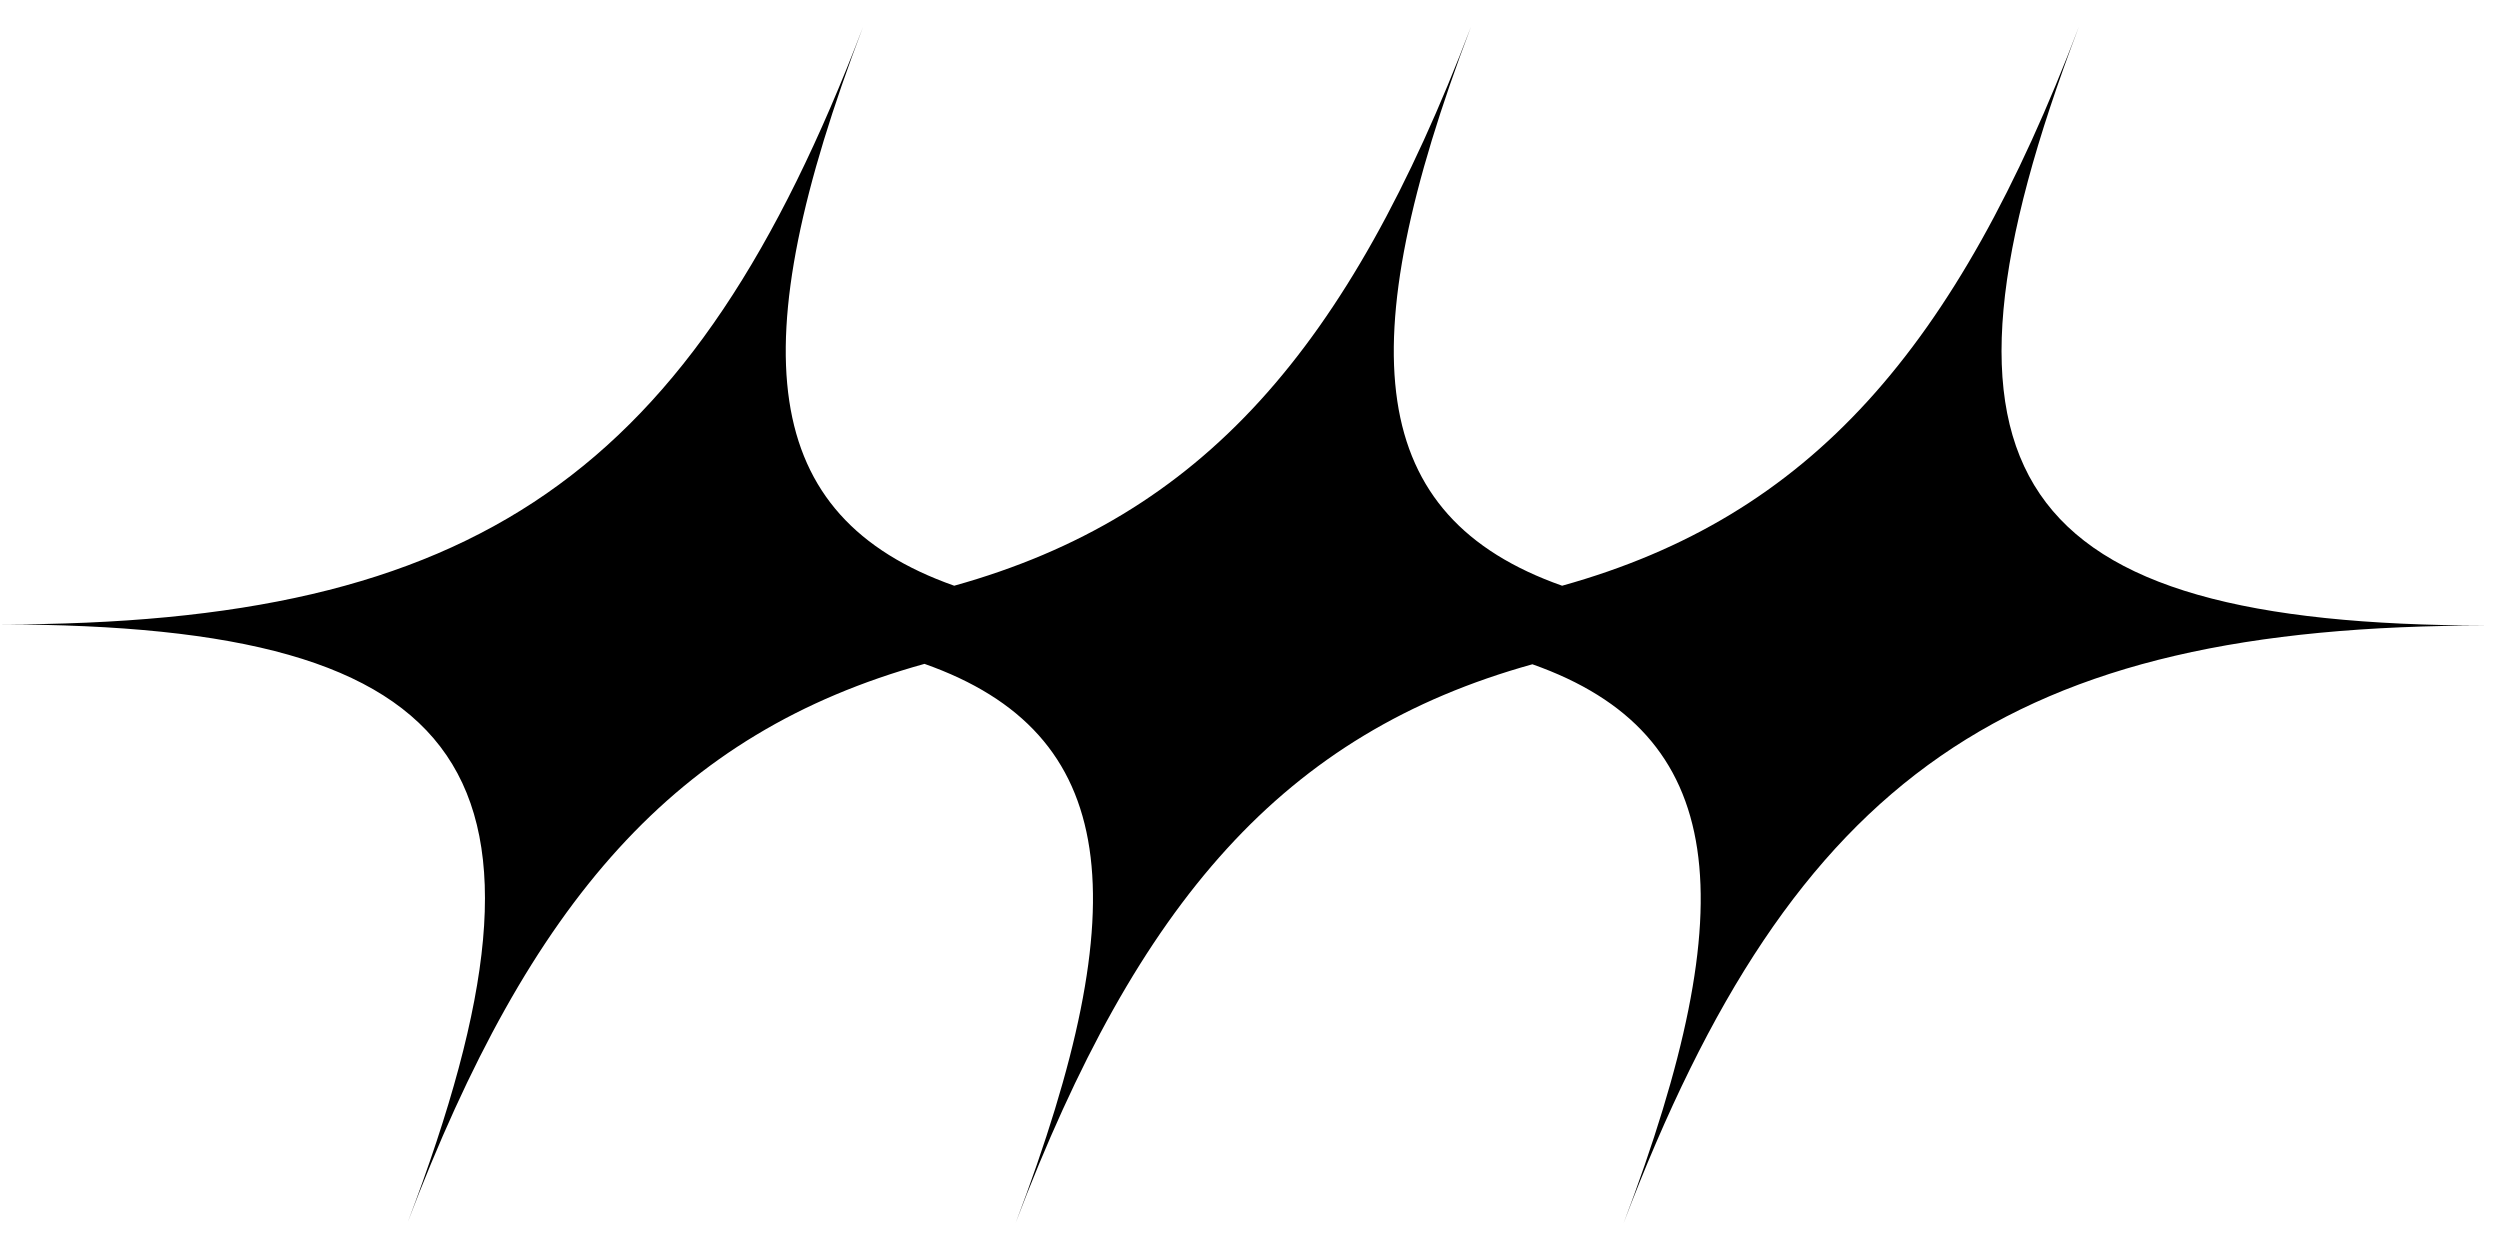
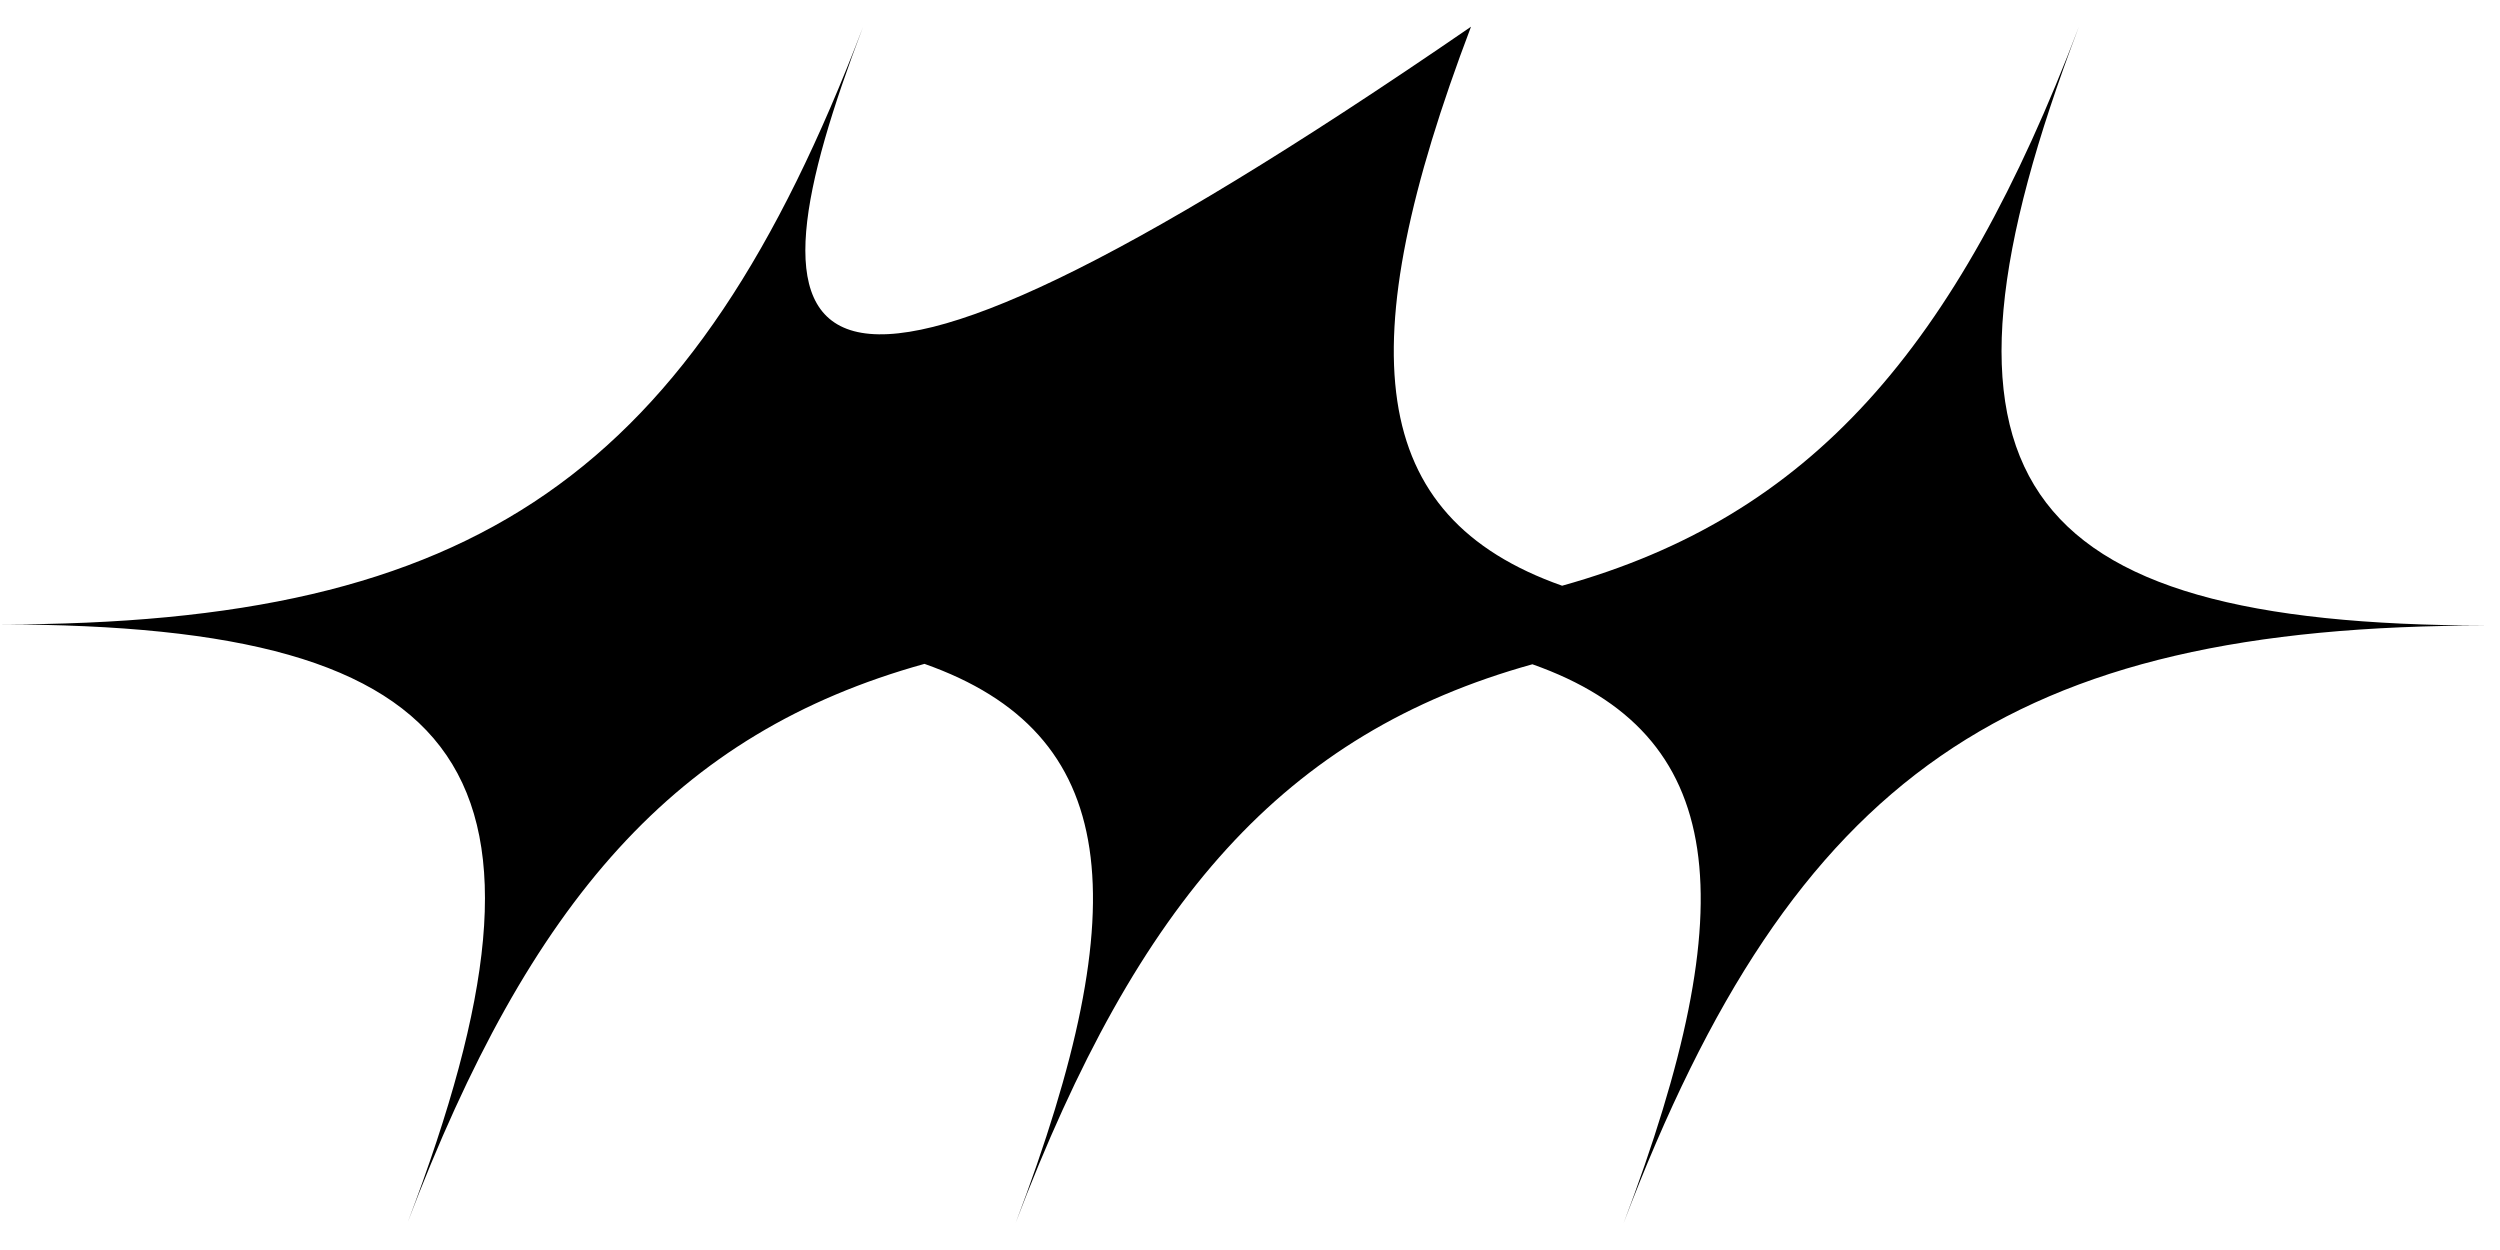
<svg xmlns="http://www.w3.org/2000/svg" width="120" height="60" viewBox="0 0 117 56" fill="none" class="text-black">
-   <path d="M97.293 0C91.558 15.069 84.739 22.921 73.107 26.162C63.944 22.924 63.122 15.069 68.843 0C63.105 15.062 56.289 22.914 44.657 26.162C35.495 22.924 34.656 15.069 40.394 0C32.4 20.984 22.299 27.978 0 27.974C22.299 27.974 27.071 34.974 19.077 55.962C24.811 40.906 31.618 33.054 43.266 29.819C52.432 33.057 53.267 40.912 47.533 55.981C53.267 40.925 60.087 33.073 71.716 29.838C80.881 33.076 81.7 40.931 75.982 56C83.97 35.013 94.074 28.019 116.373 28.026C94.067 27.994 89.298 20.997 97.293 0Z" fill="currentColor" />
+   <path d="M97.293 0C91.558 15.069 84.739 22.921 73.107 26.162C63.944 22.924 63.122 15.069 68.843 0C35.495 22.924 34.656 15.069 40.394 0C32.4 20.984 22.299 27.978 0 27.974C22.299 27.974 27.071 34.974 19.077 55.962C24.811 40.906 31.618 33.054 43.266 29.819C52.432 33.057 53.267 40.912 47.533 55.981C53.267 40.925 60.087 33.073 71.716 29.838C80.881 33.076 81.7 40.931 75.982 56C83.97 35.013 94.074 28.019 116.373 28.026C94.067 27.994 89.298 20.997 97.293 0Z" fill="currentColor" />
</svg>